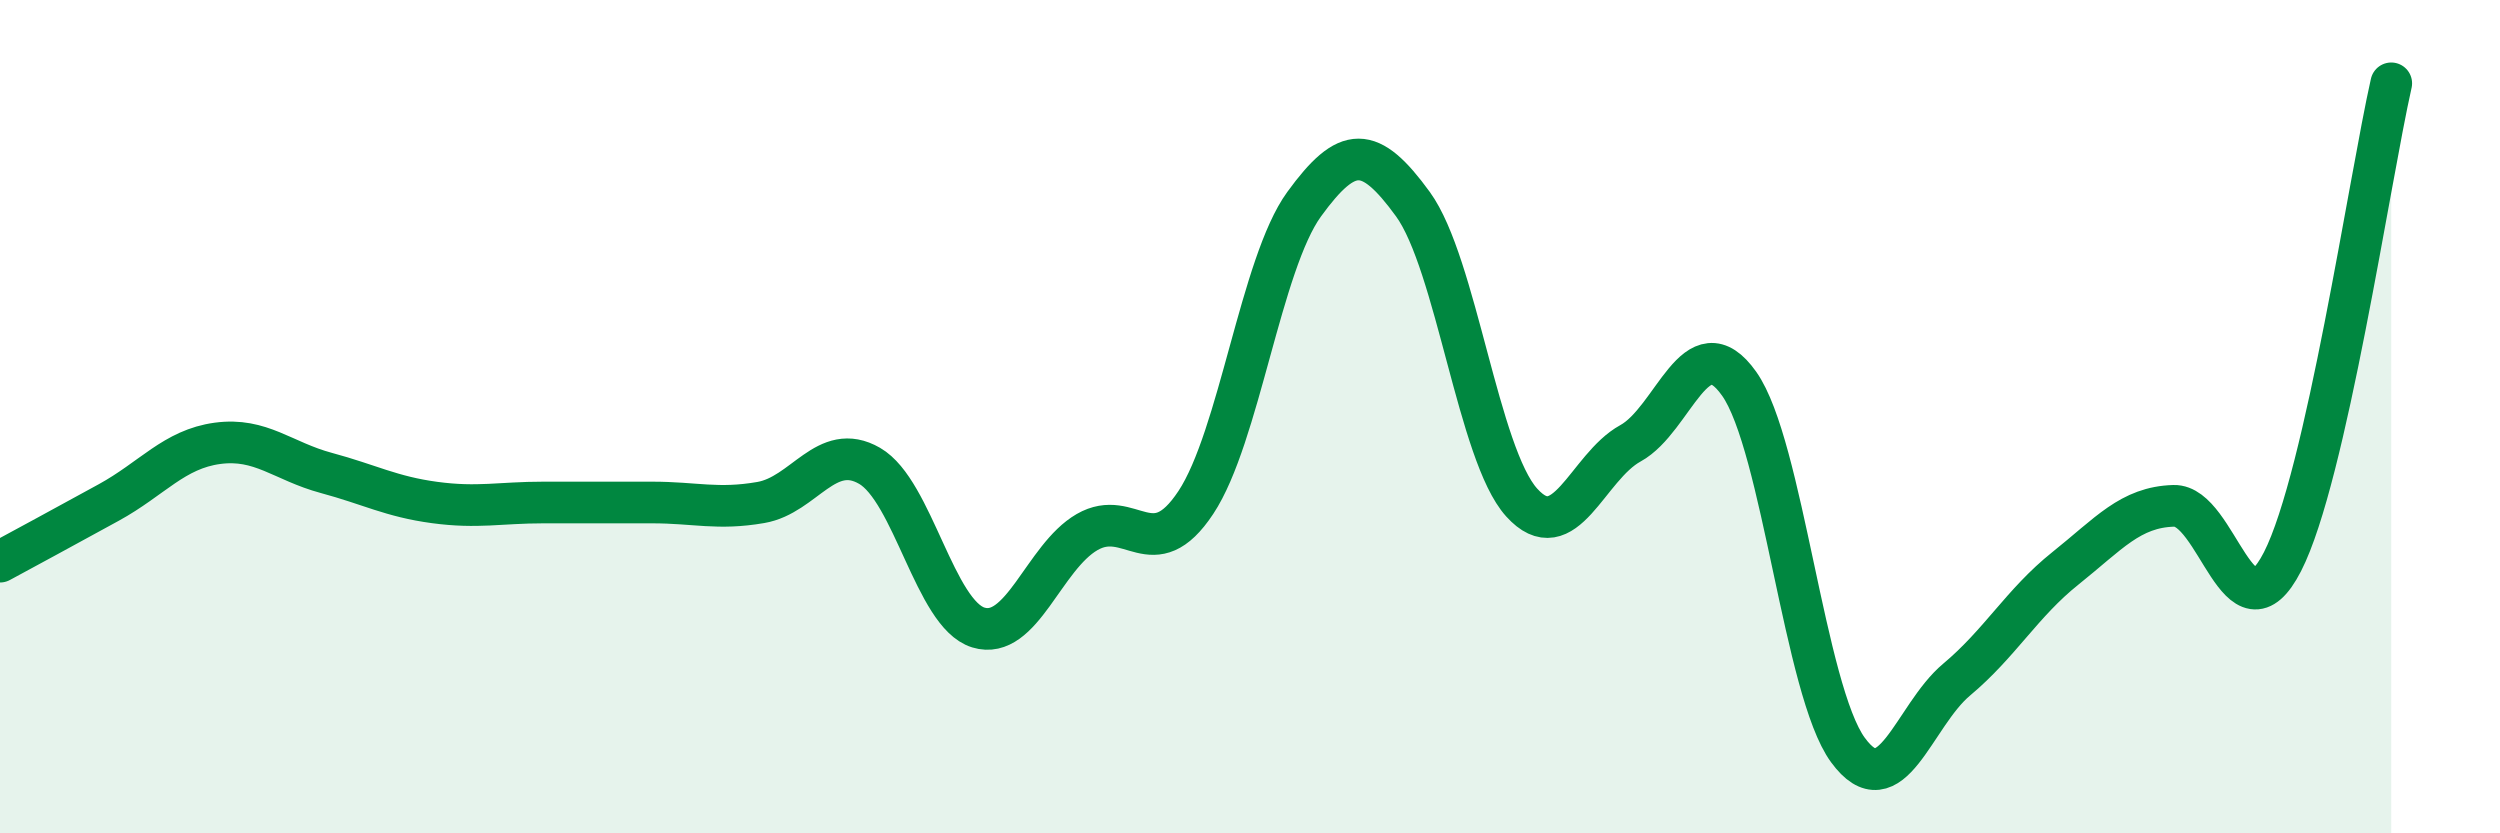
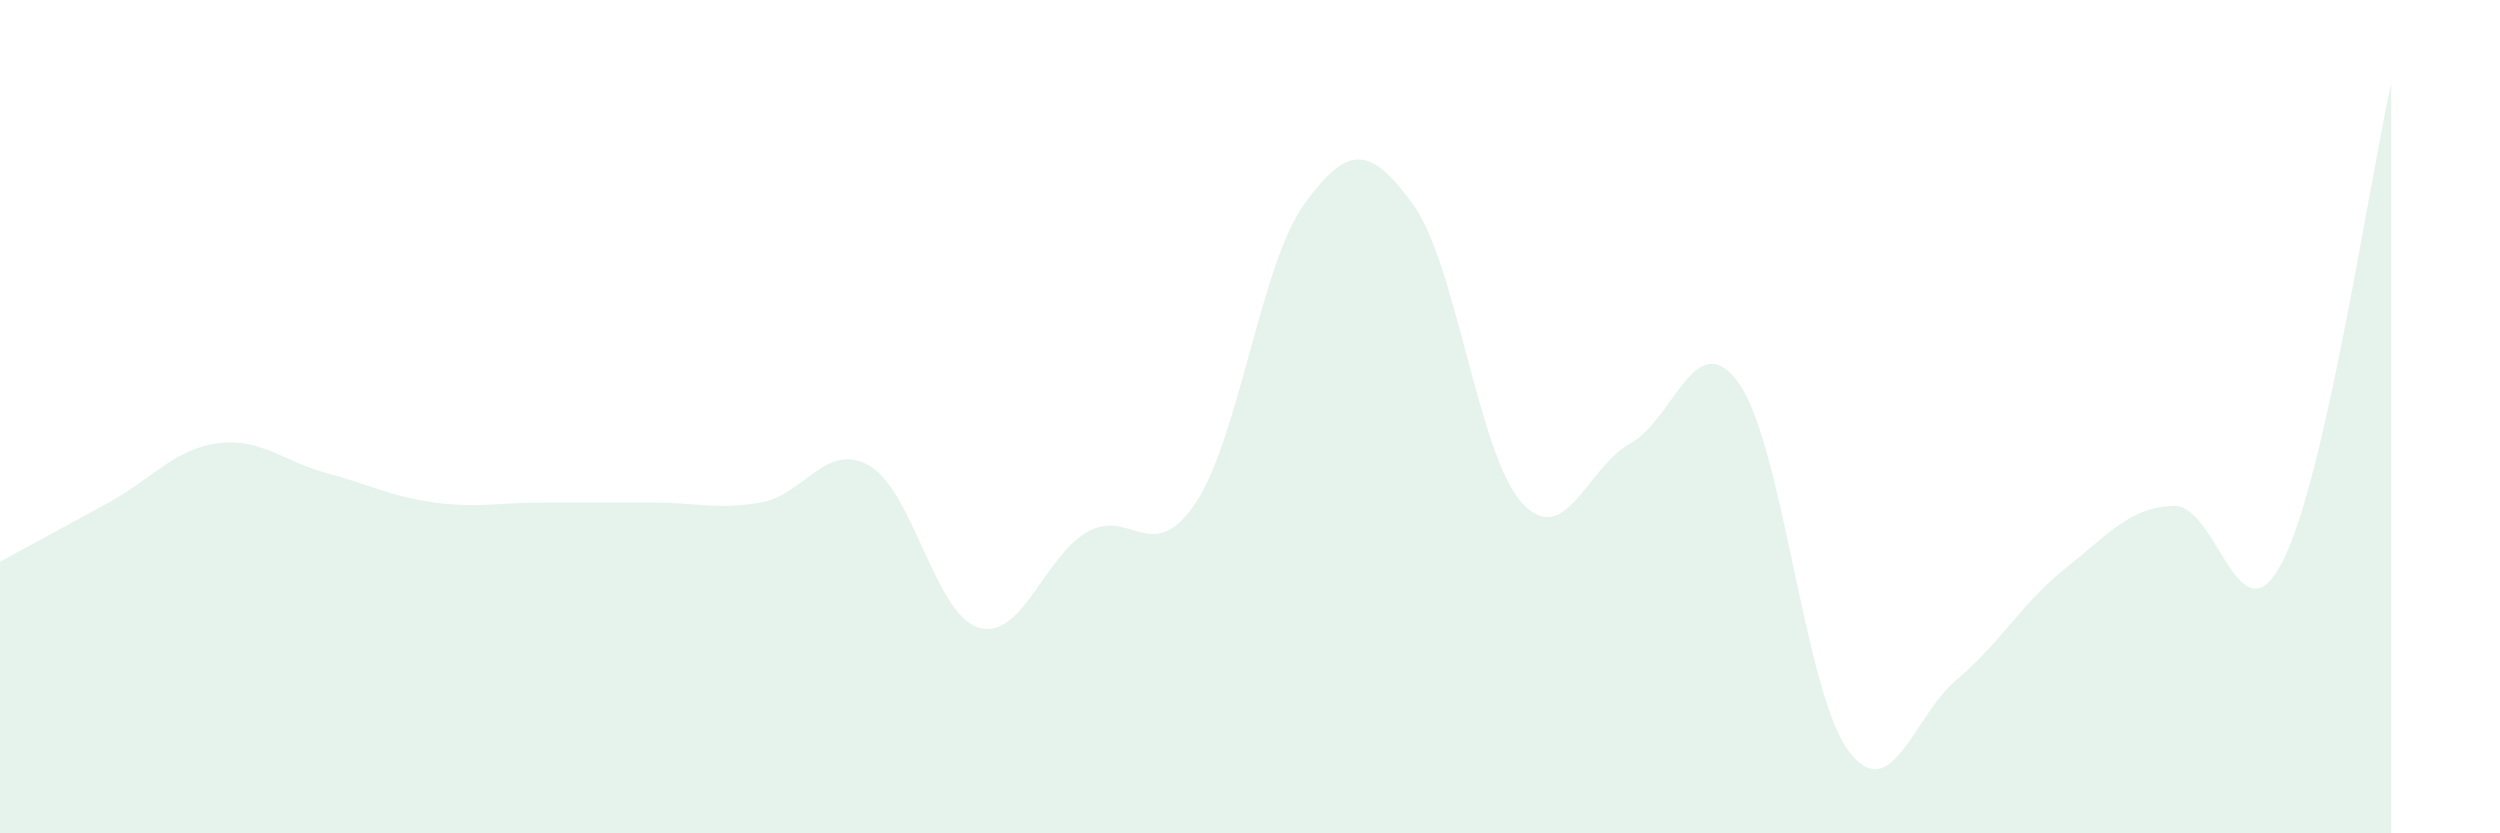
<svg xmlns="http://www.w3.org/2000/svg" width="60" height="20" viewBox="0 0 60 20">
  <path d="M 0,13.48 C 0.52,13.2 1.57,12.63 2.61,12.06 C 3.65,11.49 4.18,10.78 5.22,10.64 C 6.26,10.5 6.79,11.07 7.83,11.35 C 8.87,11.63 9.39,11.92 10.43,12.06 C 11.47,12.2 12,12.06 13.04,12.06 C 14.08,12.06 14.61,12.06 15.65,12.06 C 16.69,12.06 17.22,12.24 18.26,12.06 C 19.3,11.88 19.83,10.58 20.87,11.18 C 21.91,11.78 22.44,14.74 23.48,15.06 C 24.52,15.38 25.05,13.37 26.09,12.77 C 27.13,12.17 27.66,13.63 28.7,12.06 C 29.74,10.49 30.26,6.33 31.3,4.9 C 32.34,3.47 32.87,3.47 33.91,4.9 C 34.95,6.33 35.48,10.91 36.52,12.06 C 37.56,13.21 38.09,11.21 39.13,10.64 C 40.17,10.07 40.7,7.74 41.74,9.21 C 42.78,10.68 43.31,16.58 44.35,18 C 45.39,19.42 45.92,17.18 46.96,16.31 C 48,15.44 48.53,14.47 49.57,13.64 C 50.61,12.81 51.13,12.17 52.17,12.14 C 53.21,12.11 53.74,15.51 54.78,13.48 C 55.82,11.45 56.87,4.3 57.39,2L57.39 20L0 20Z" fill="#008740" opacity="0.1" stroke-linecap="round" stroke-linejoin="round" />
-   <path d="M 0,13.48 C 0.52,13.2 1.57,12.63 2.61,12.06 C 3.65,11.49 4.18,10.78 5.22,10.64 C 6.26,10.5 6.79,11.07 7.83,11.35 C 8.87,11.63 9.39,11.92 10.43,12.06 C 11.47,12.2 12,12.06 13.04,12.06 C 14.08,12.06 14.61,12.06 15.65,12.06 C 16.69,12.06 17.22,12.24 18.26,12.06 C 19.3,11.88 19.83,10.58 20.87,11.18 C 21.91,11.78 22.44,14.74 23.48,15.06 C 24.52,15.38 25.05,13.37 26.09,12.77 C 27.13,12.17 27.66,13.63 28.7,12.06 C 29.74,10.49 30.26,6.33 31.3,4.9 C 32.34,3.47 32.87,3.47 33.91,4.9 C 34.95,6.33 35.48,10.91 36.52,12.06 C 37.56,13.21 38.09,11.21 39.13,10.64 C 40.17,10.07 40.7,7.74 41.74,9.21 C 42.78,10.68 43.31,16.58 44.35,18 C 45.39,19.42 45.92,17.18 46.96,16.31 C 48,15.44 48.53,14.47 49.57,13.64 C 50.61,12.81 51.13,12.17 52.17,12.14 C 53.21,12.11 53.74,15.51 54.78,13.48 C 55.82,11.45 56.87,4.3 57.39,2" stroke="#008740" stroke-width="1" fill="none" stroke-linecap="round" stroke-linejoin="round" />
</svg>